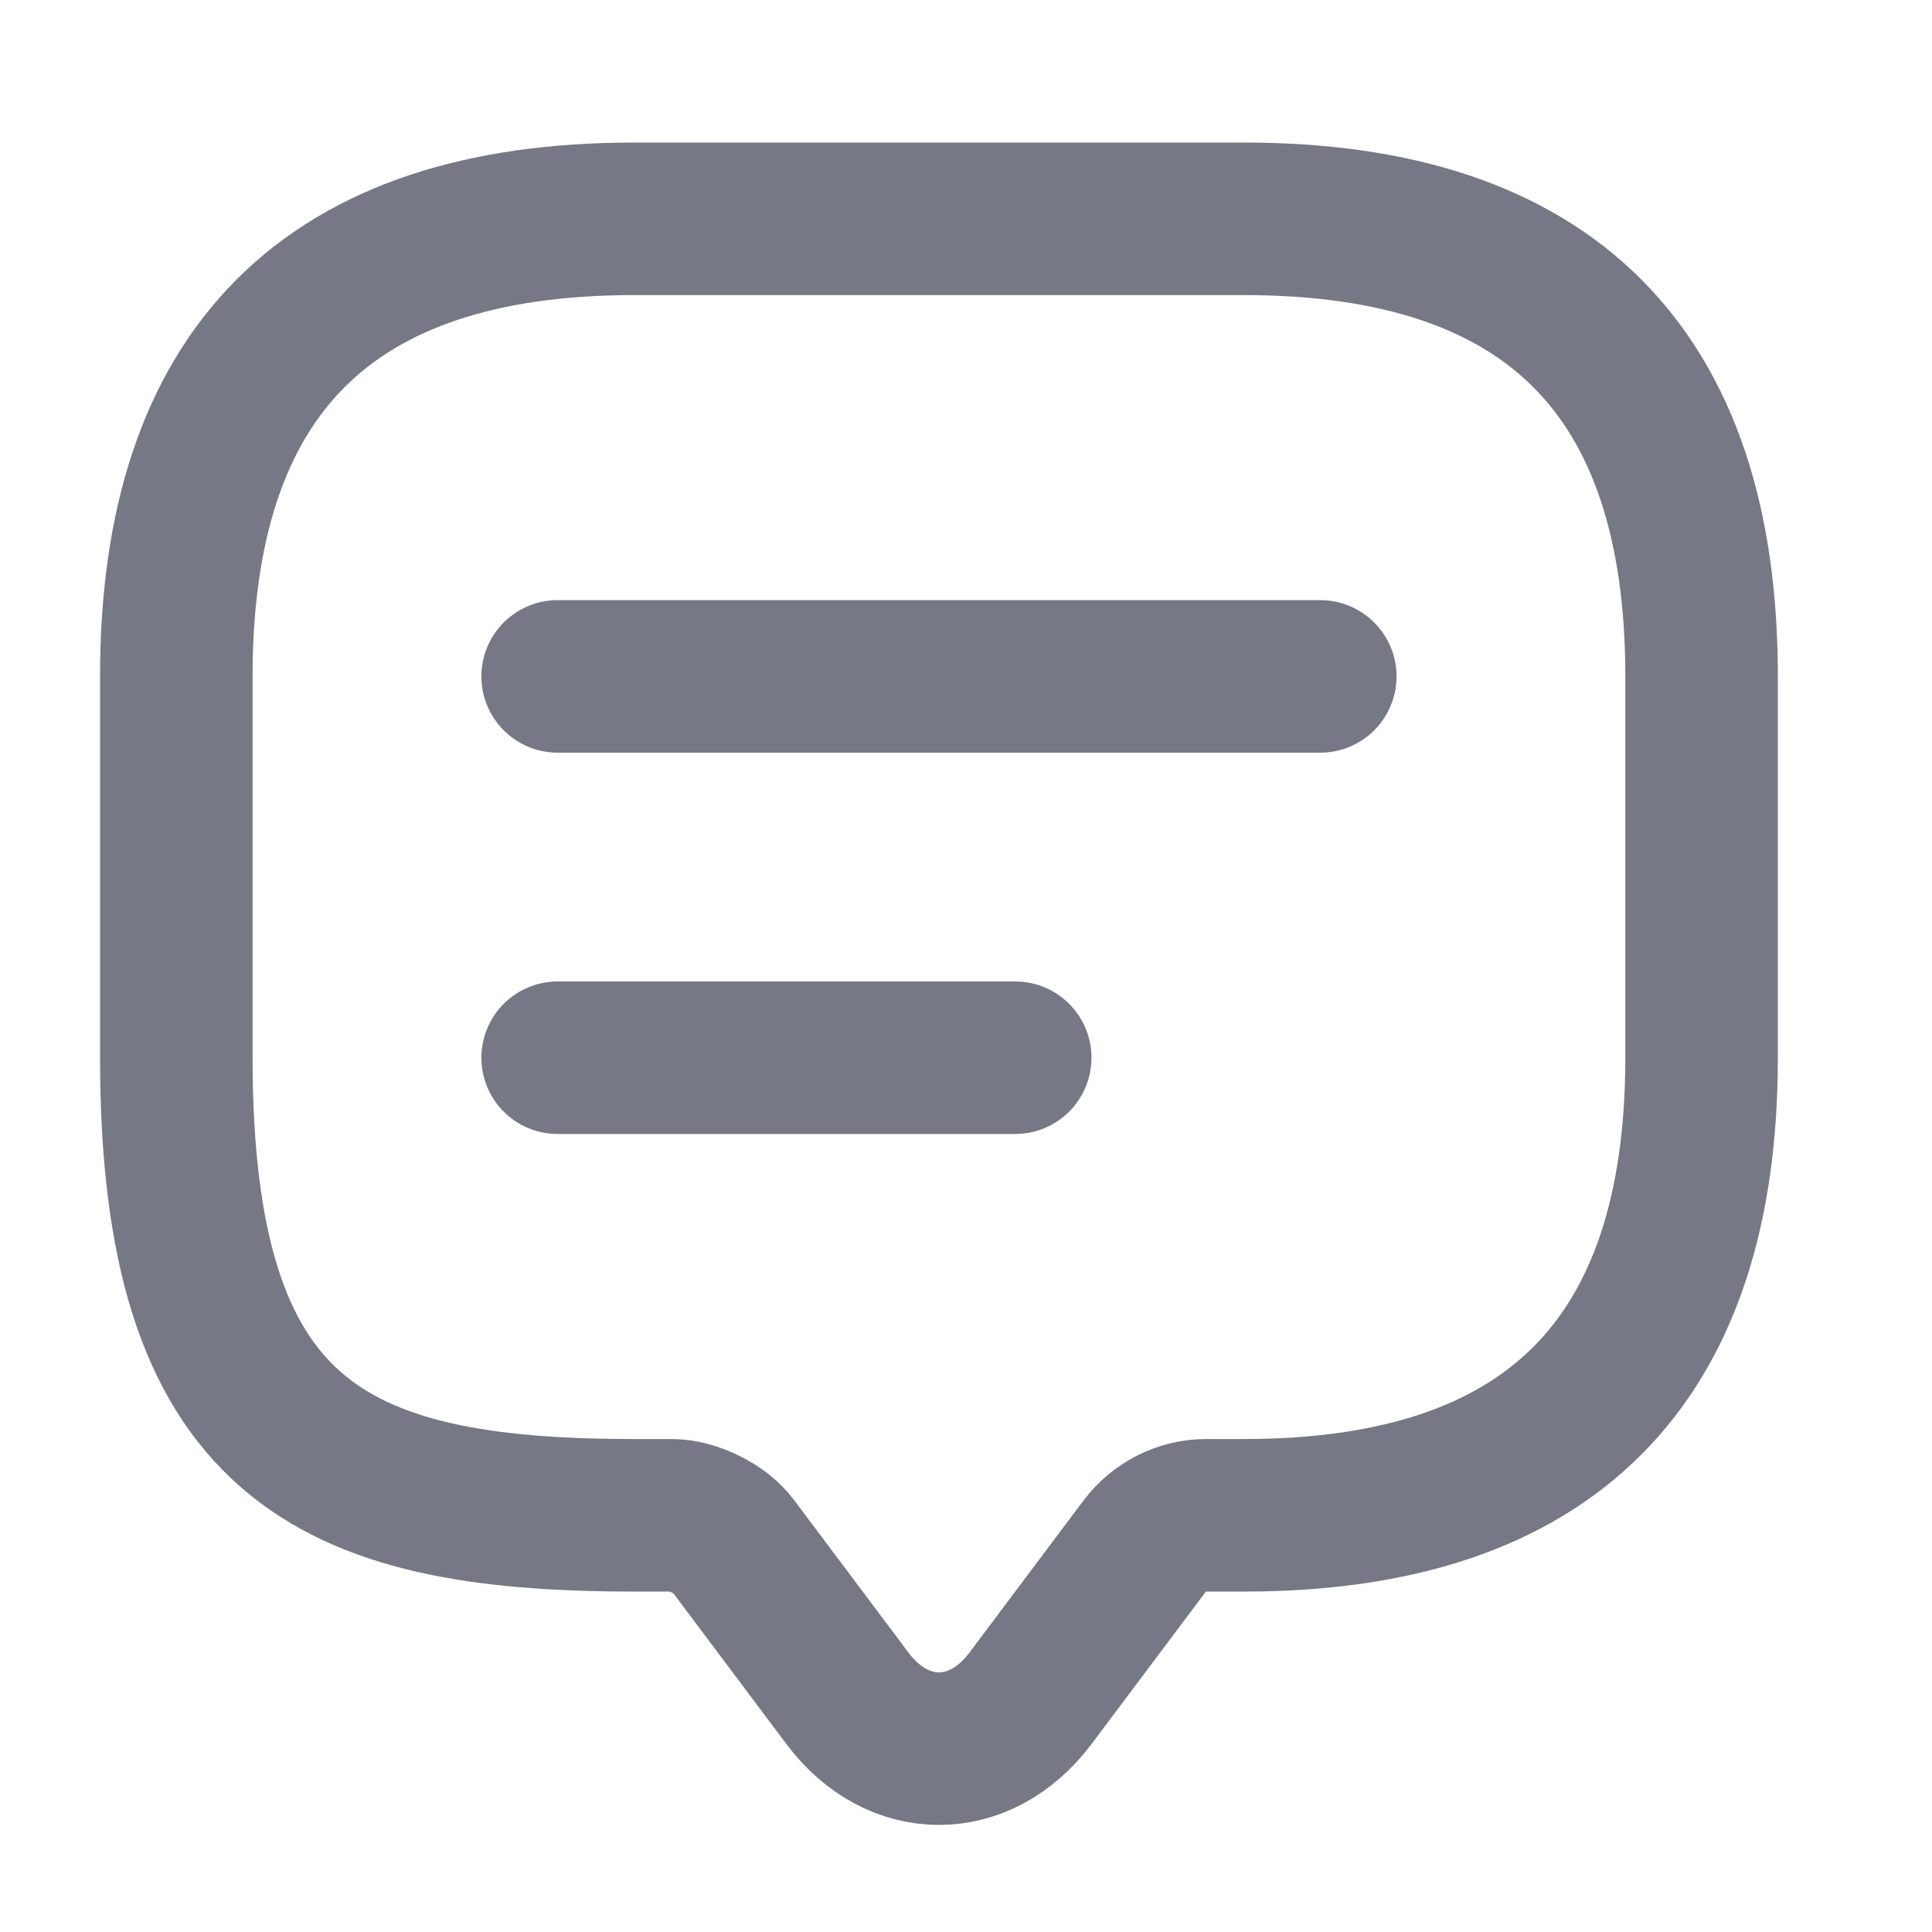
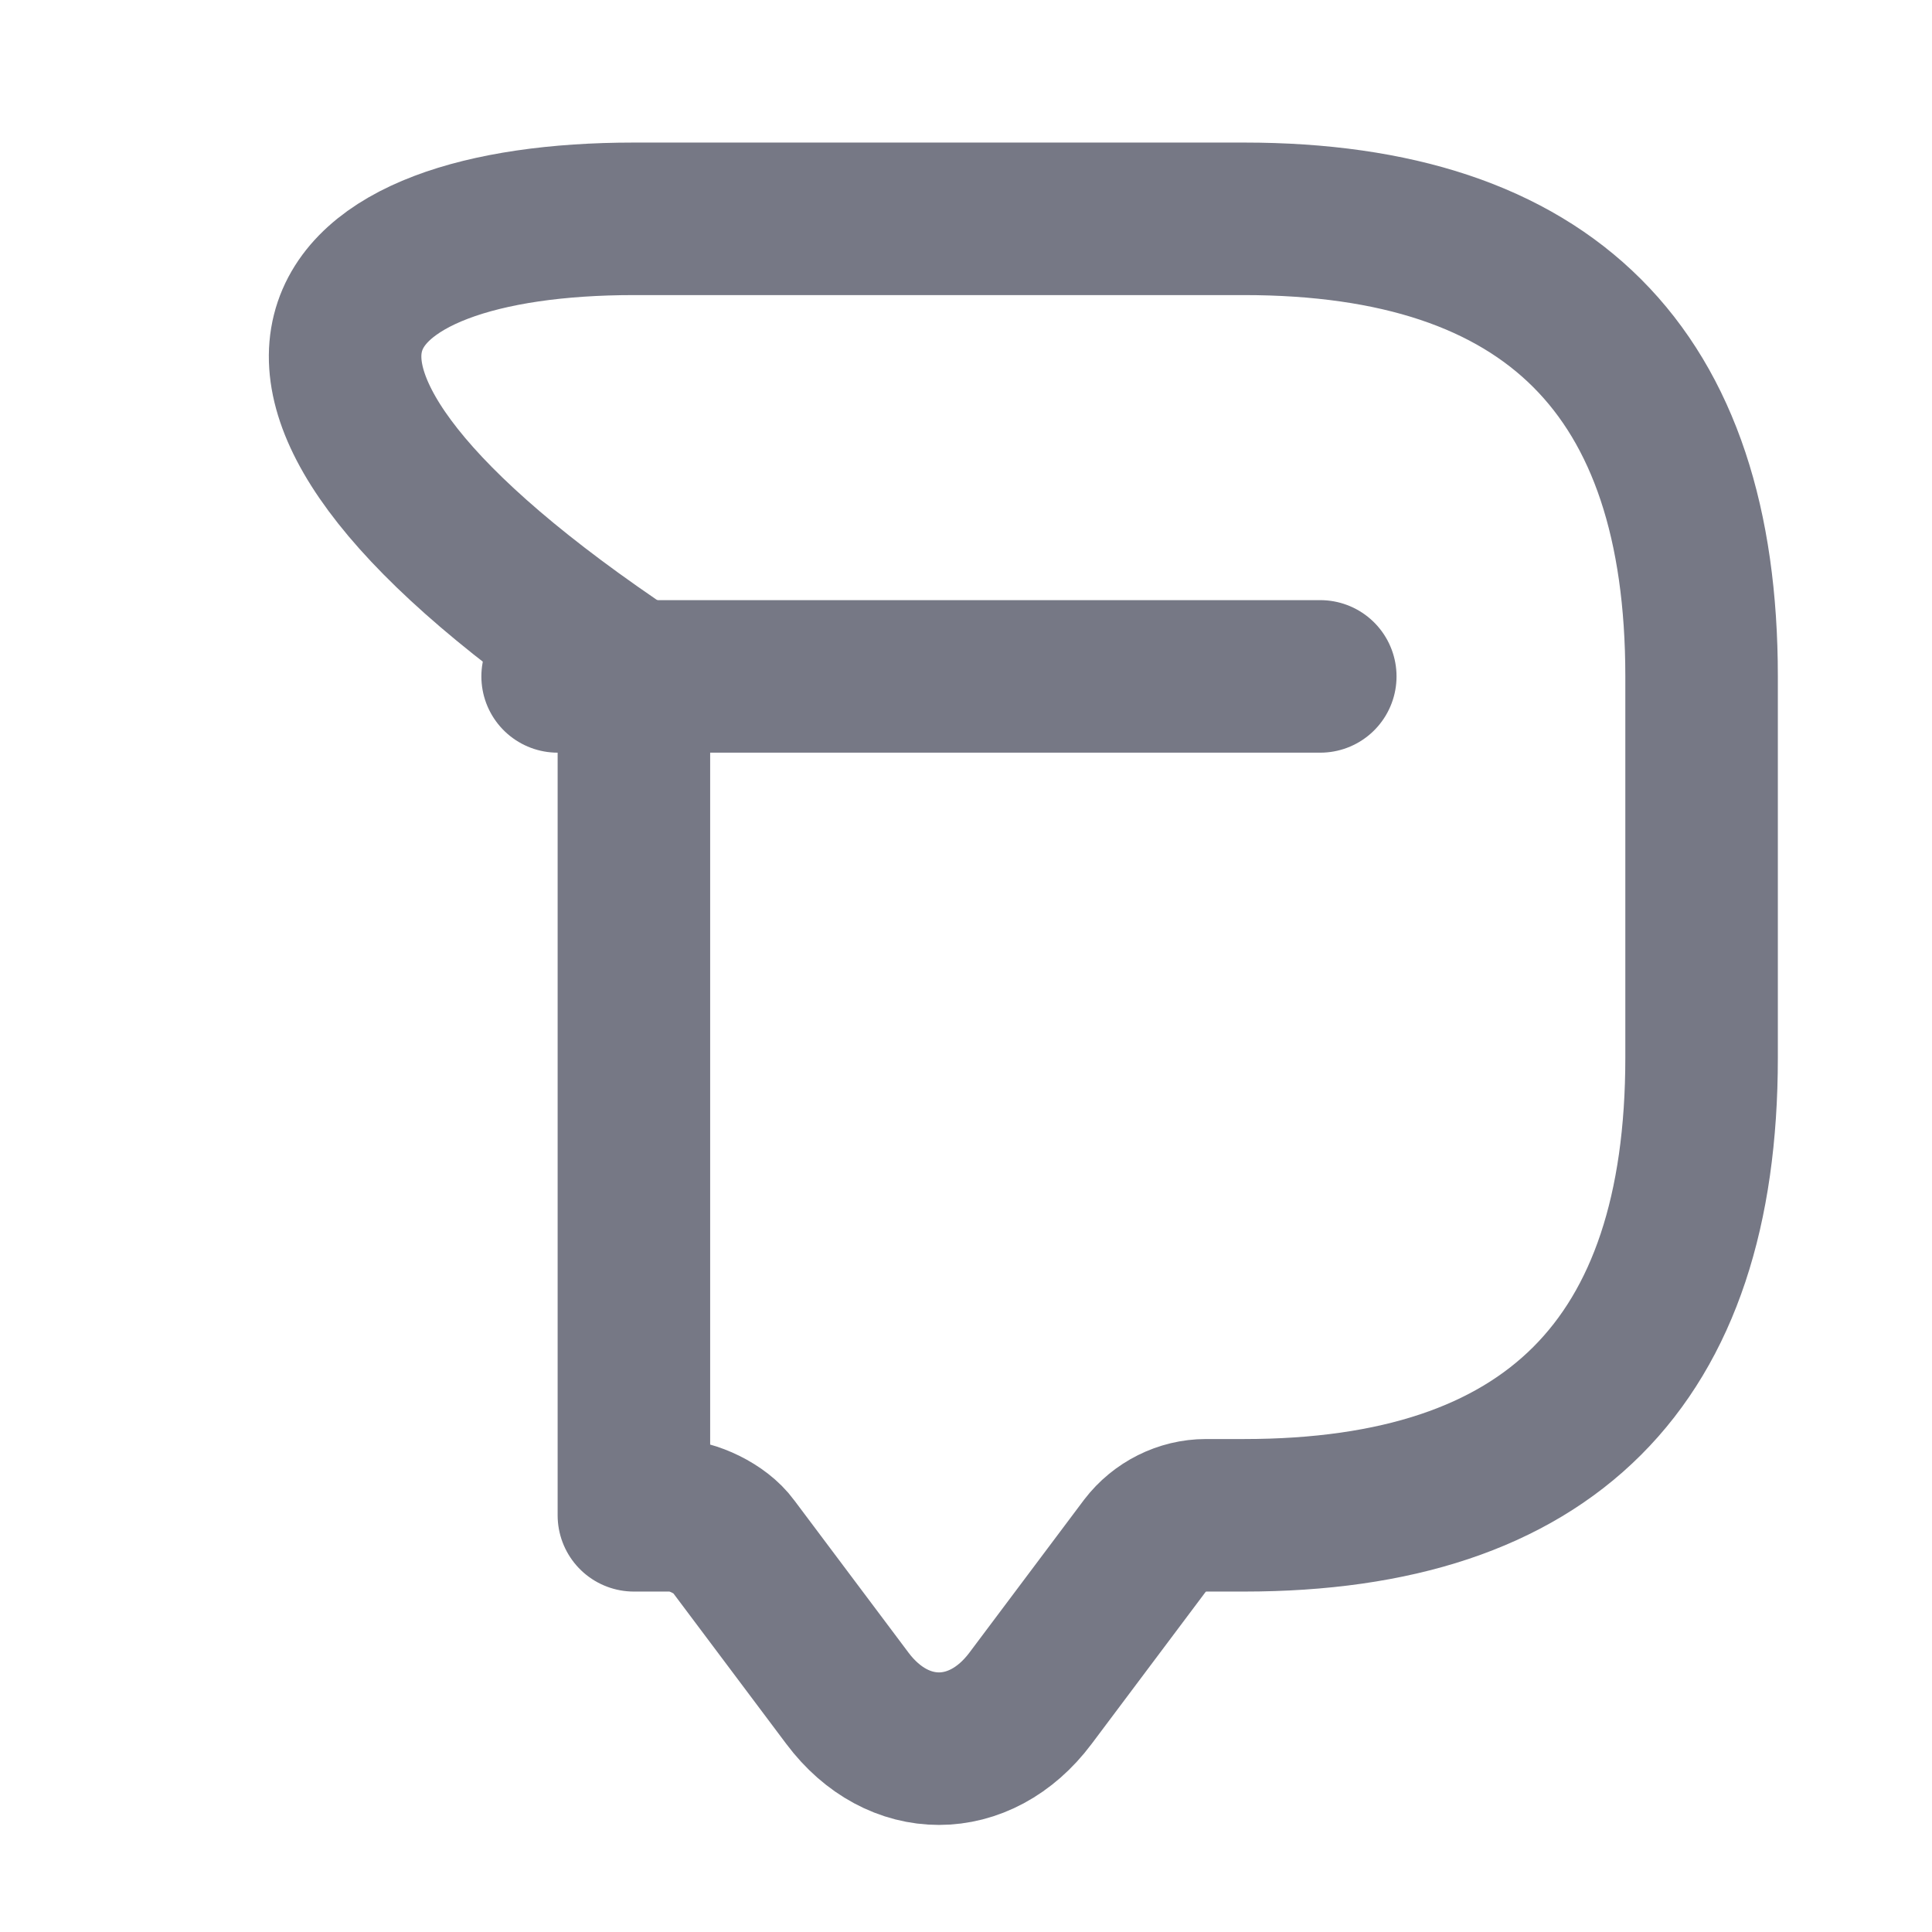
<svg xmlns="http://www.w3.org/2000/svg" width="19" height="19" viewBox="0 0 19 19" fill="none">
-   <path d="M6.609 14.902H6.234C3.234 14.902 1.734 14.152 1.734 10.402V6.652C1.734 3.652 3.234 2.152 6.234 2.152H12.234C15.234 2.152 16.734 3.652 16.734 6.652V10.402C16.734 13.402 15.234 14.902 12.234 14.902H11.859C11.627 14.902 11.402 15.015 11.259 15.202L10.134 16.702C9.639 17.362 8.829 17.362 8.334 16.702L7.209 15.202C7.089 15.037 6.812 14.902 6.609 14.902Z" stroke="#767885" stroke-width="1.5" stroke-miterlimit="10" stroke-linecap="round" stroke-linejoin="round" />
+   <path d="M6.609 14.902H6.234V6.652C1.734 3.652 3.234 2.152 6.234 2.152H12.234C15.234 2.152 16.734 3.652 16.734 6.652V10.402C16.734 13.402 15.234 14.902 12.234 14.902H11.859C11.627 14.902 11.402 15.015 11.259 15.202L10.134 16.702C9.639 17.362 8.829 17.362 8.334 16.702L7.209 15.202C7.089 15.037 6.812 14.902 6.609 14.902Z" stroke="#767885" stroke-width="1.5" stroke-miterlimit="10" stroke-linecap="round" stroke-linejoin="round" />
  <path d="M5.484 6.652H12.984" stroke="#767885" stroke-width="1.5" stroke-linecap="round" stroke-linejoin="round" />
-   <path d="M5.484 10.402H9.984" stroke="#767885" stroke-width="1.5" stroke-linecap="round" stroke-linejoin="round" />
</svg>